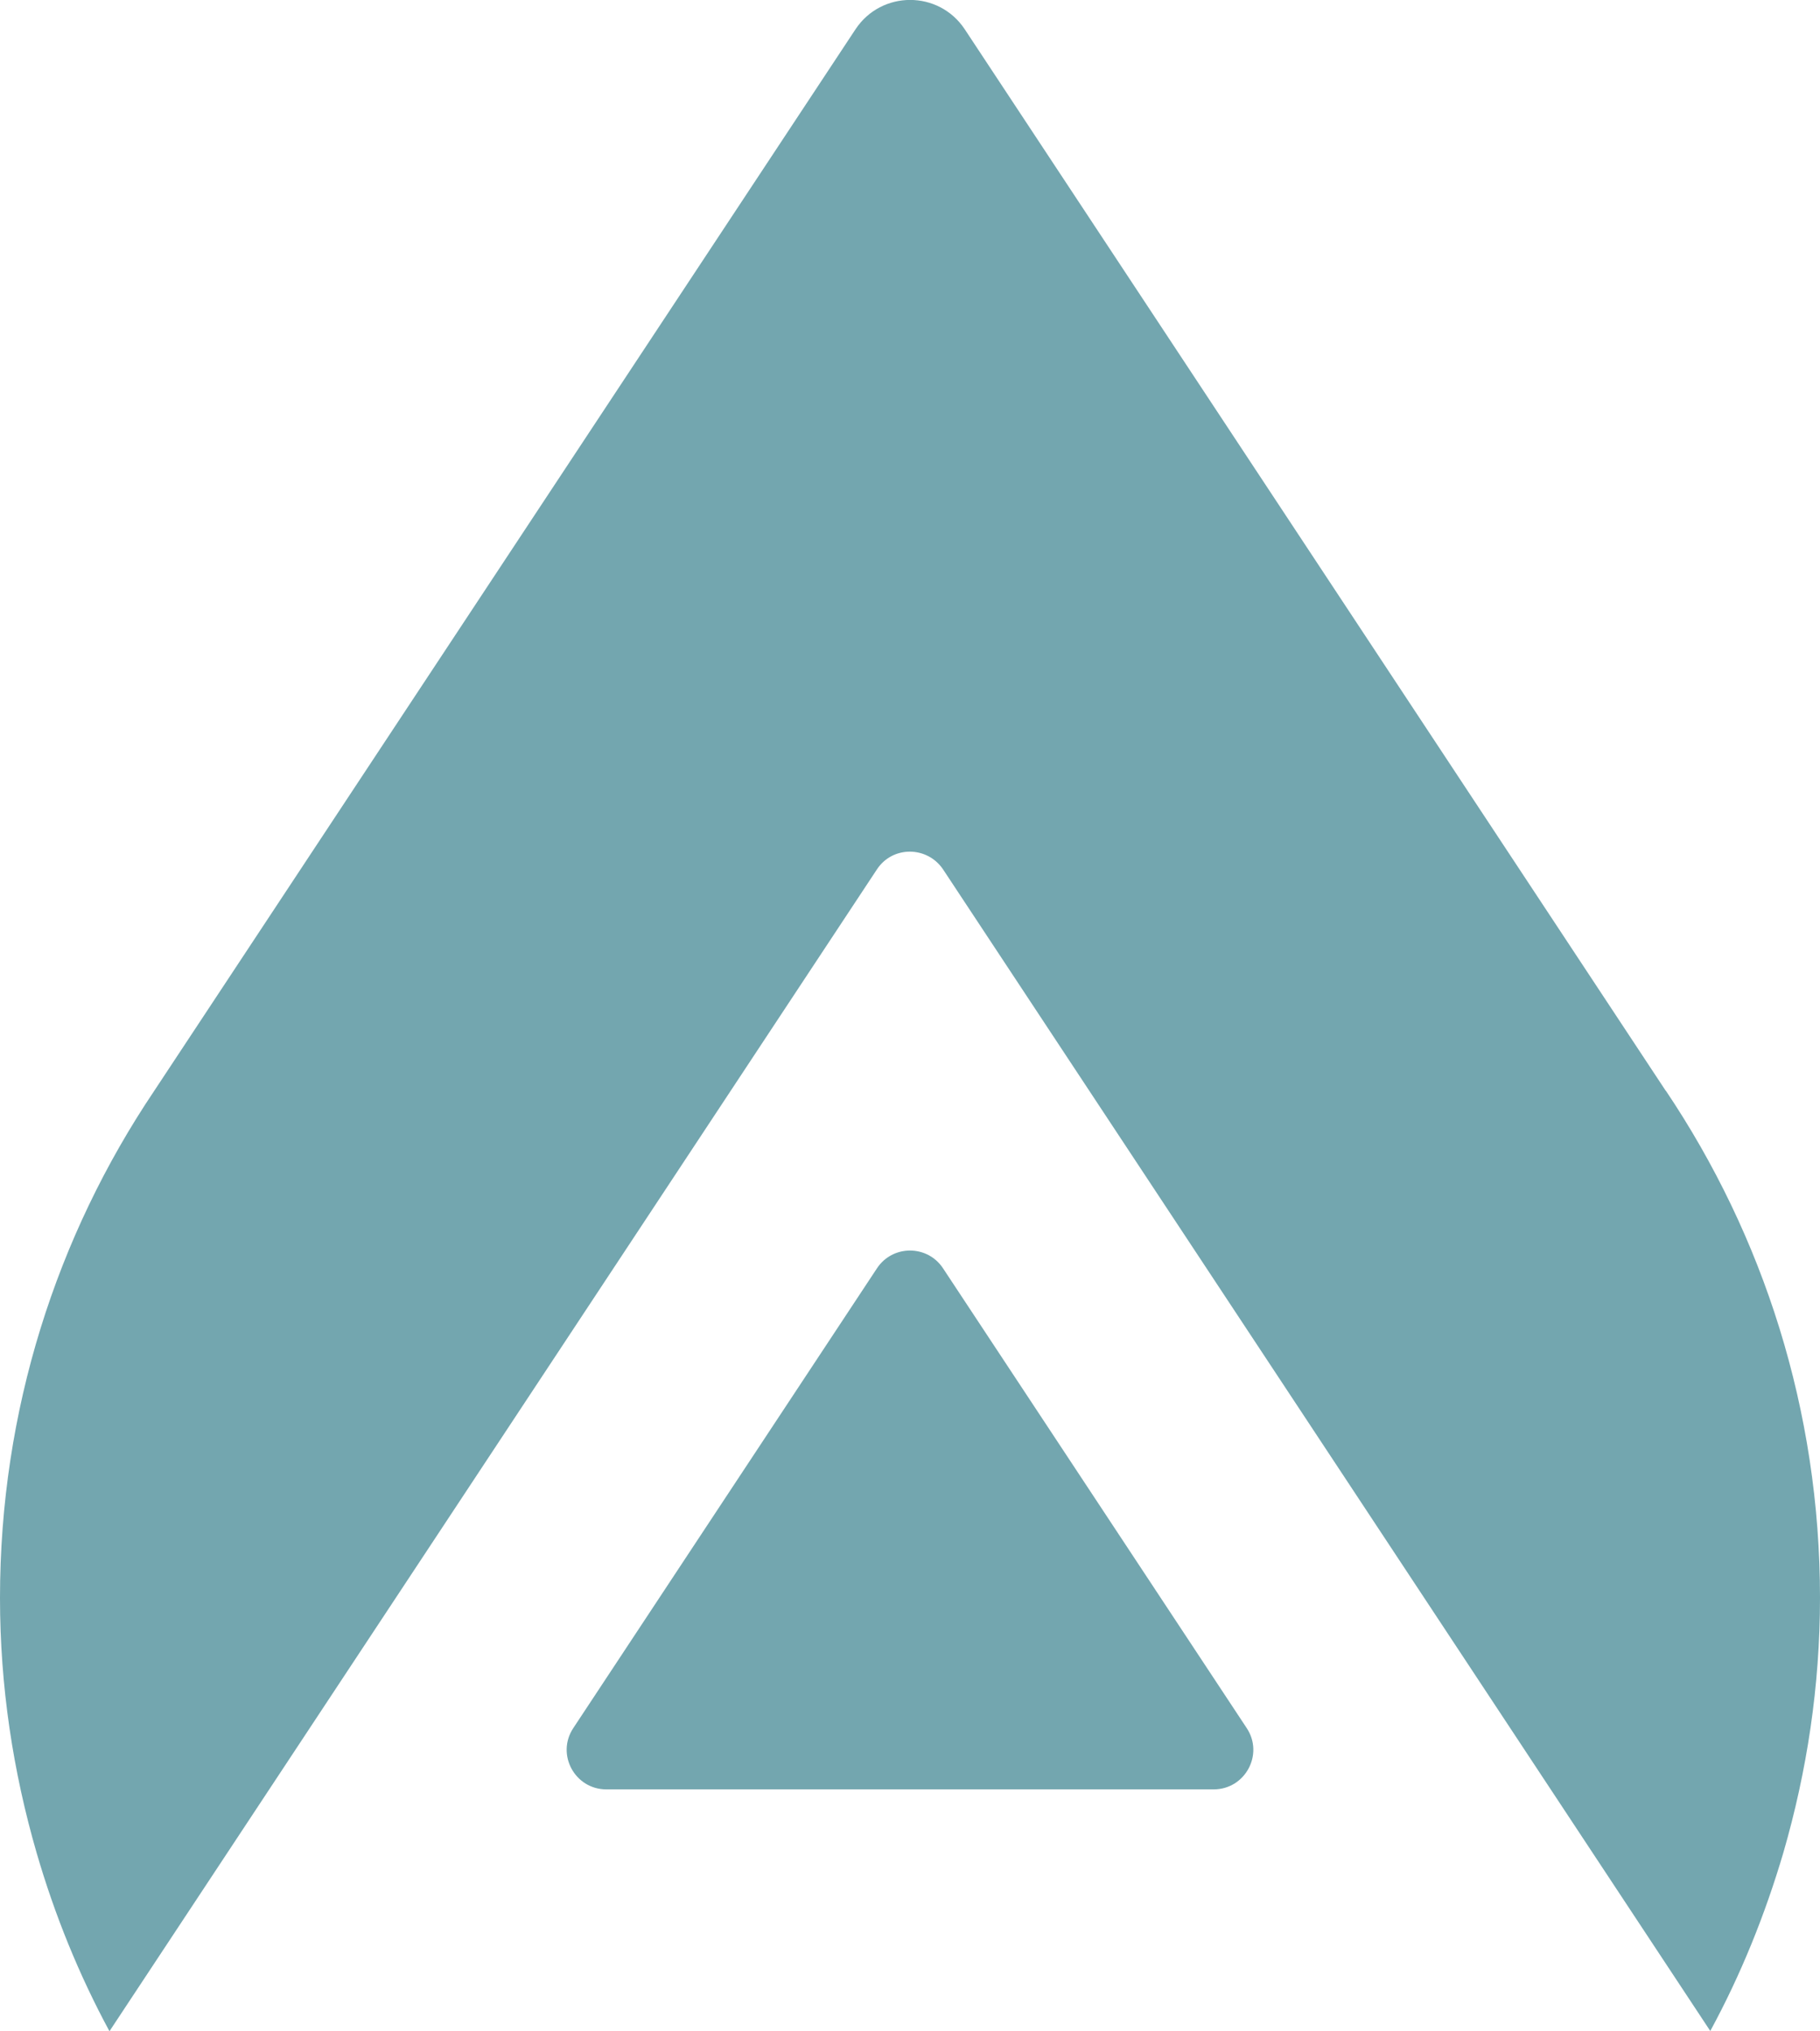
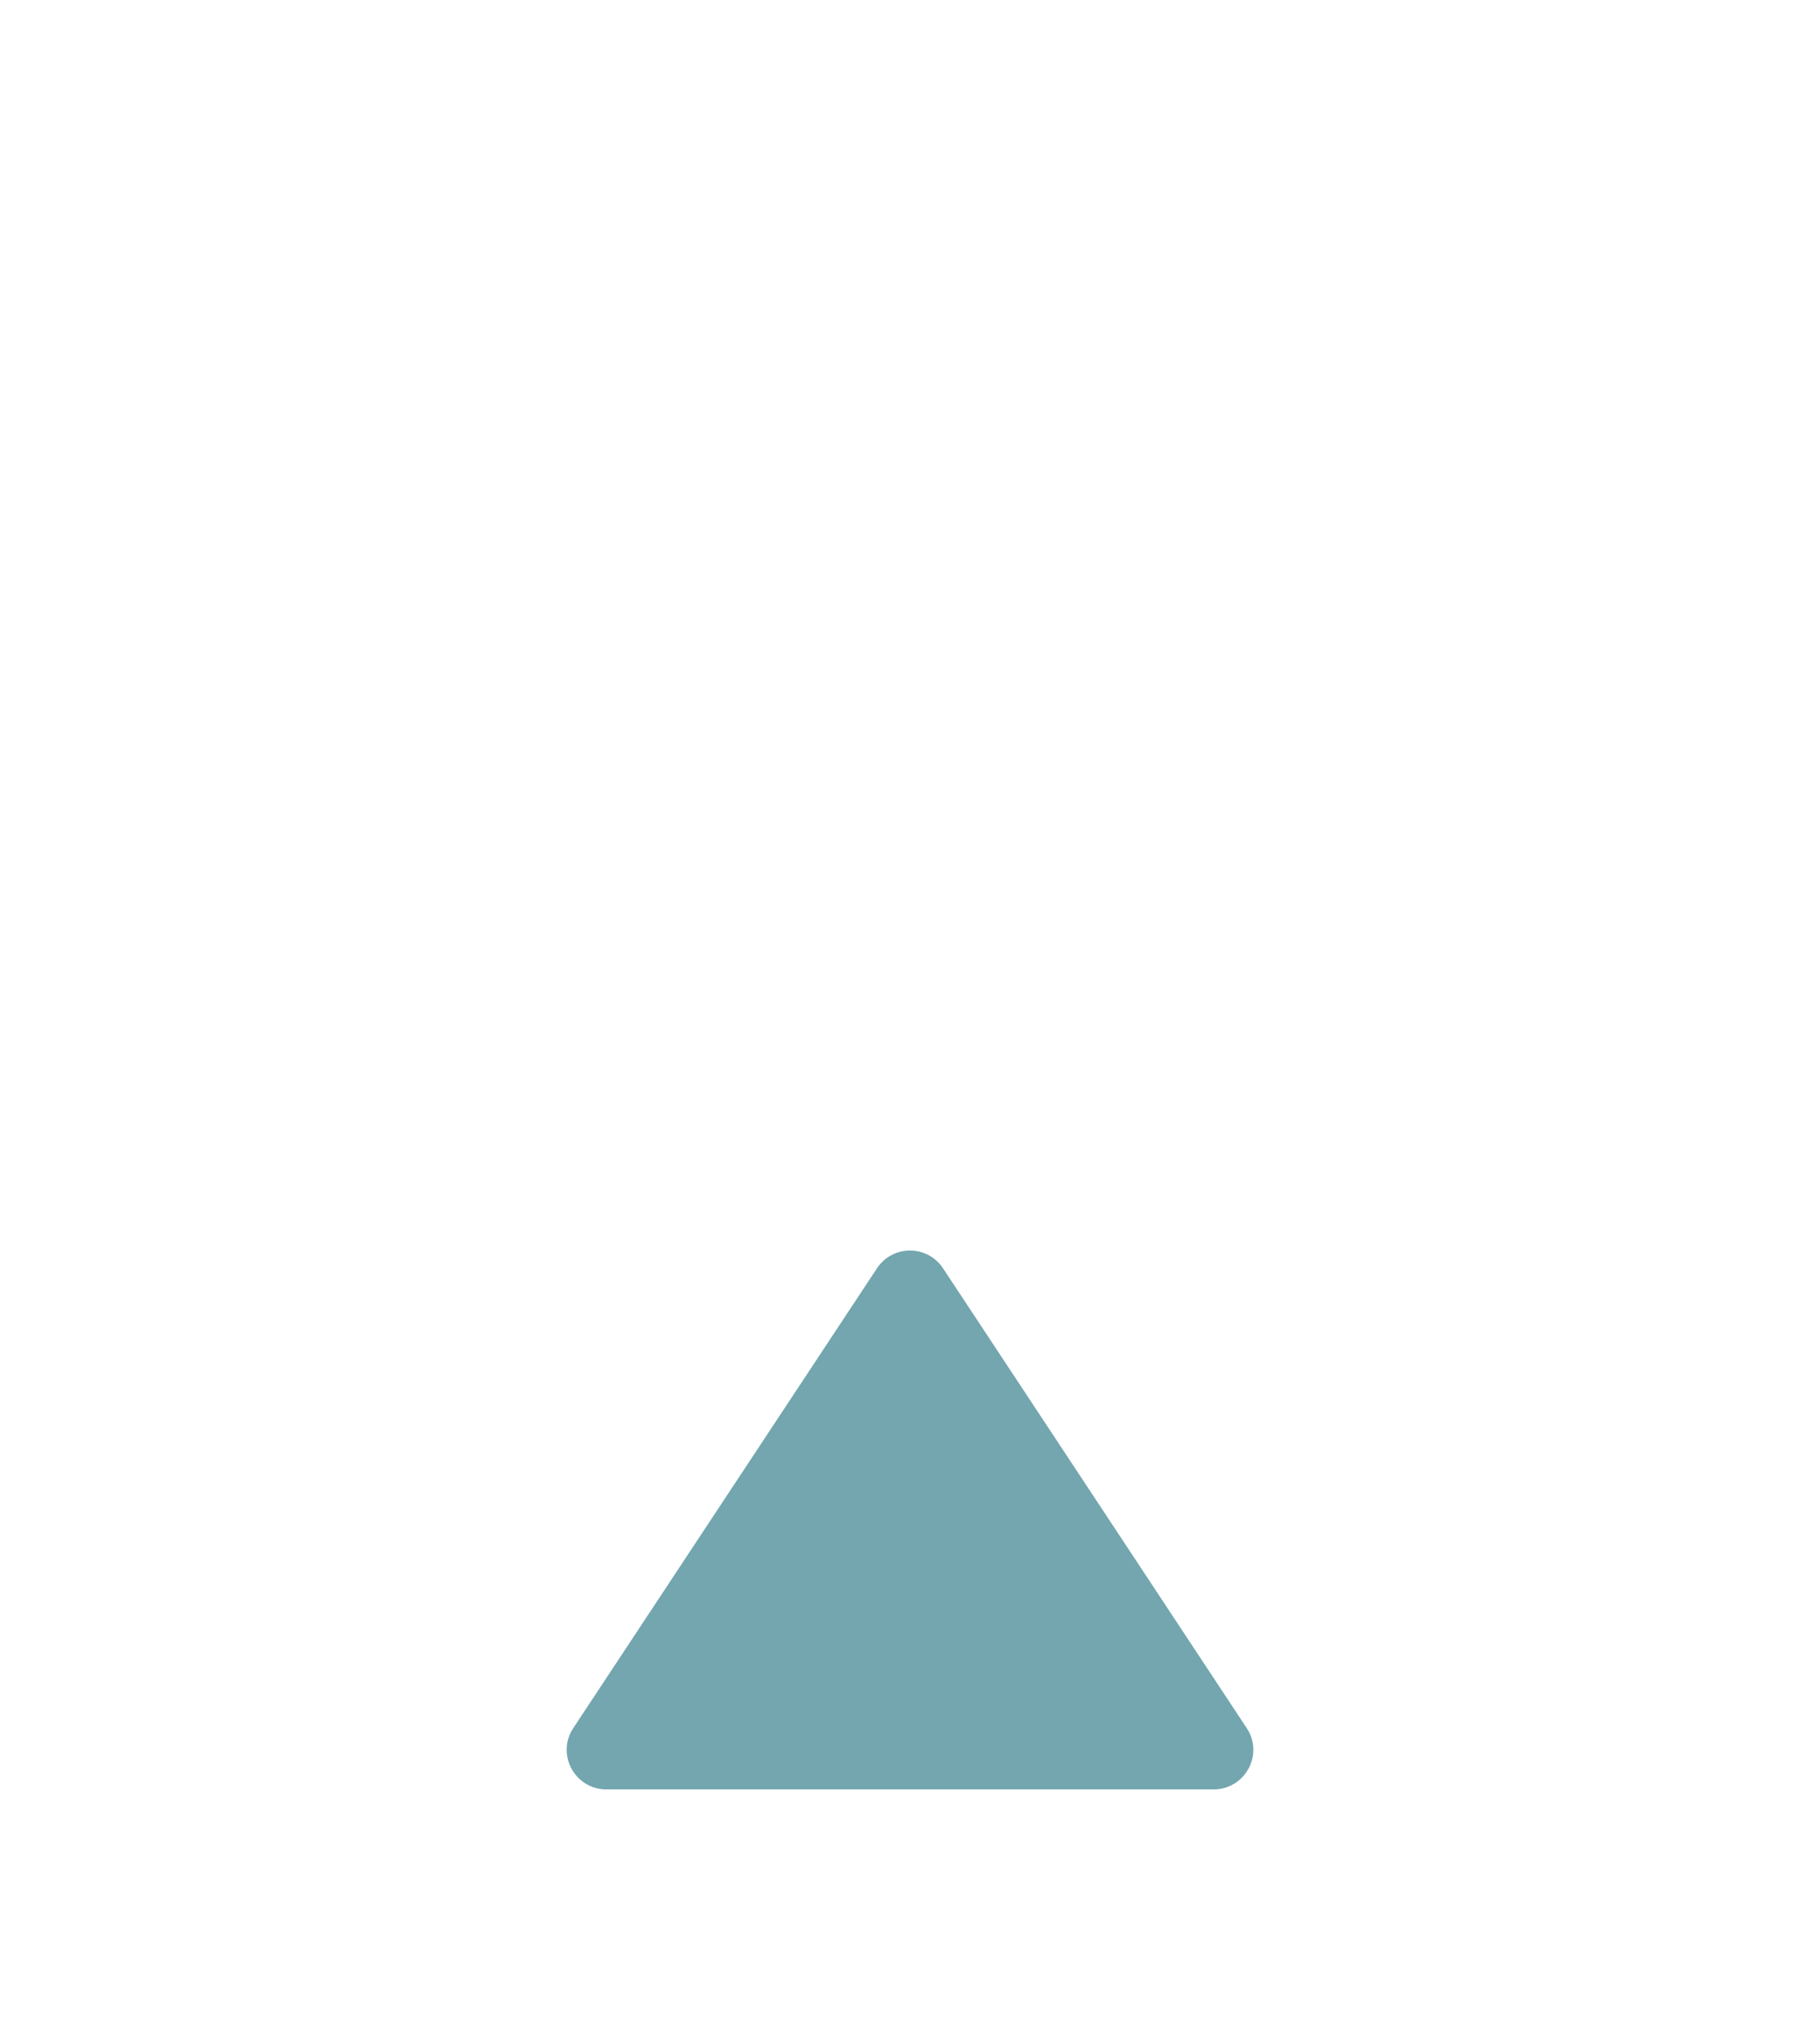
<svg xmlns="http://www.w3.org/2000/svg" id="Layer_1" viewBox="0 0 72.16 80.53">
  <defs>
    <style>.cls-1{fill:#73a6af;}</style>
  </defs>
-   <path class="cls-1" d="m66.05,43.26L38.25,1.16c-1.03-1.55-3.3-1.55-4.33,0L6.11,43.26c-3.86,5.74-6.11,12.66-6.11,20.1,0,3.51.52,6.89,1.45,10.1.72,2.48,1.69,4.86,2.89,7.08,0,0,24.46-37.02,30.43-46.07.62-.94,1.99-.93,2.62,0l30.42,46.06c1.21-2.23,2.17-4.6,2.9-7.08.93-3.21,1.45-6.59,1.45-10.1,0-7.44-2.25-14.35-6.11-20.1" />
  <path class="cls-1" d="m49.43,68.52l-12.04-18.23c-.62-.94-2-.94-2.62,0l-12.04,18.23c-.69,1.04.06,2.43,1.31,2.43h24.08c1.25,0,2-1.39,1.31-2.43" />
</svg>